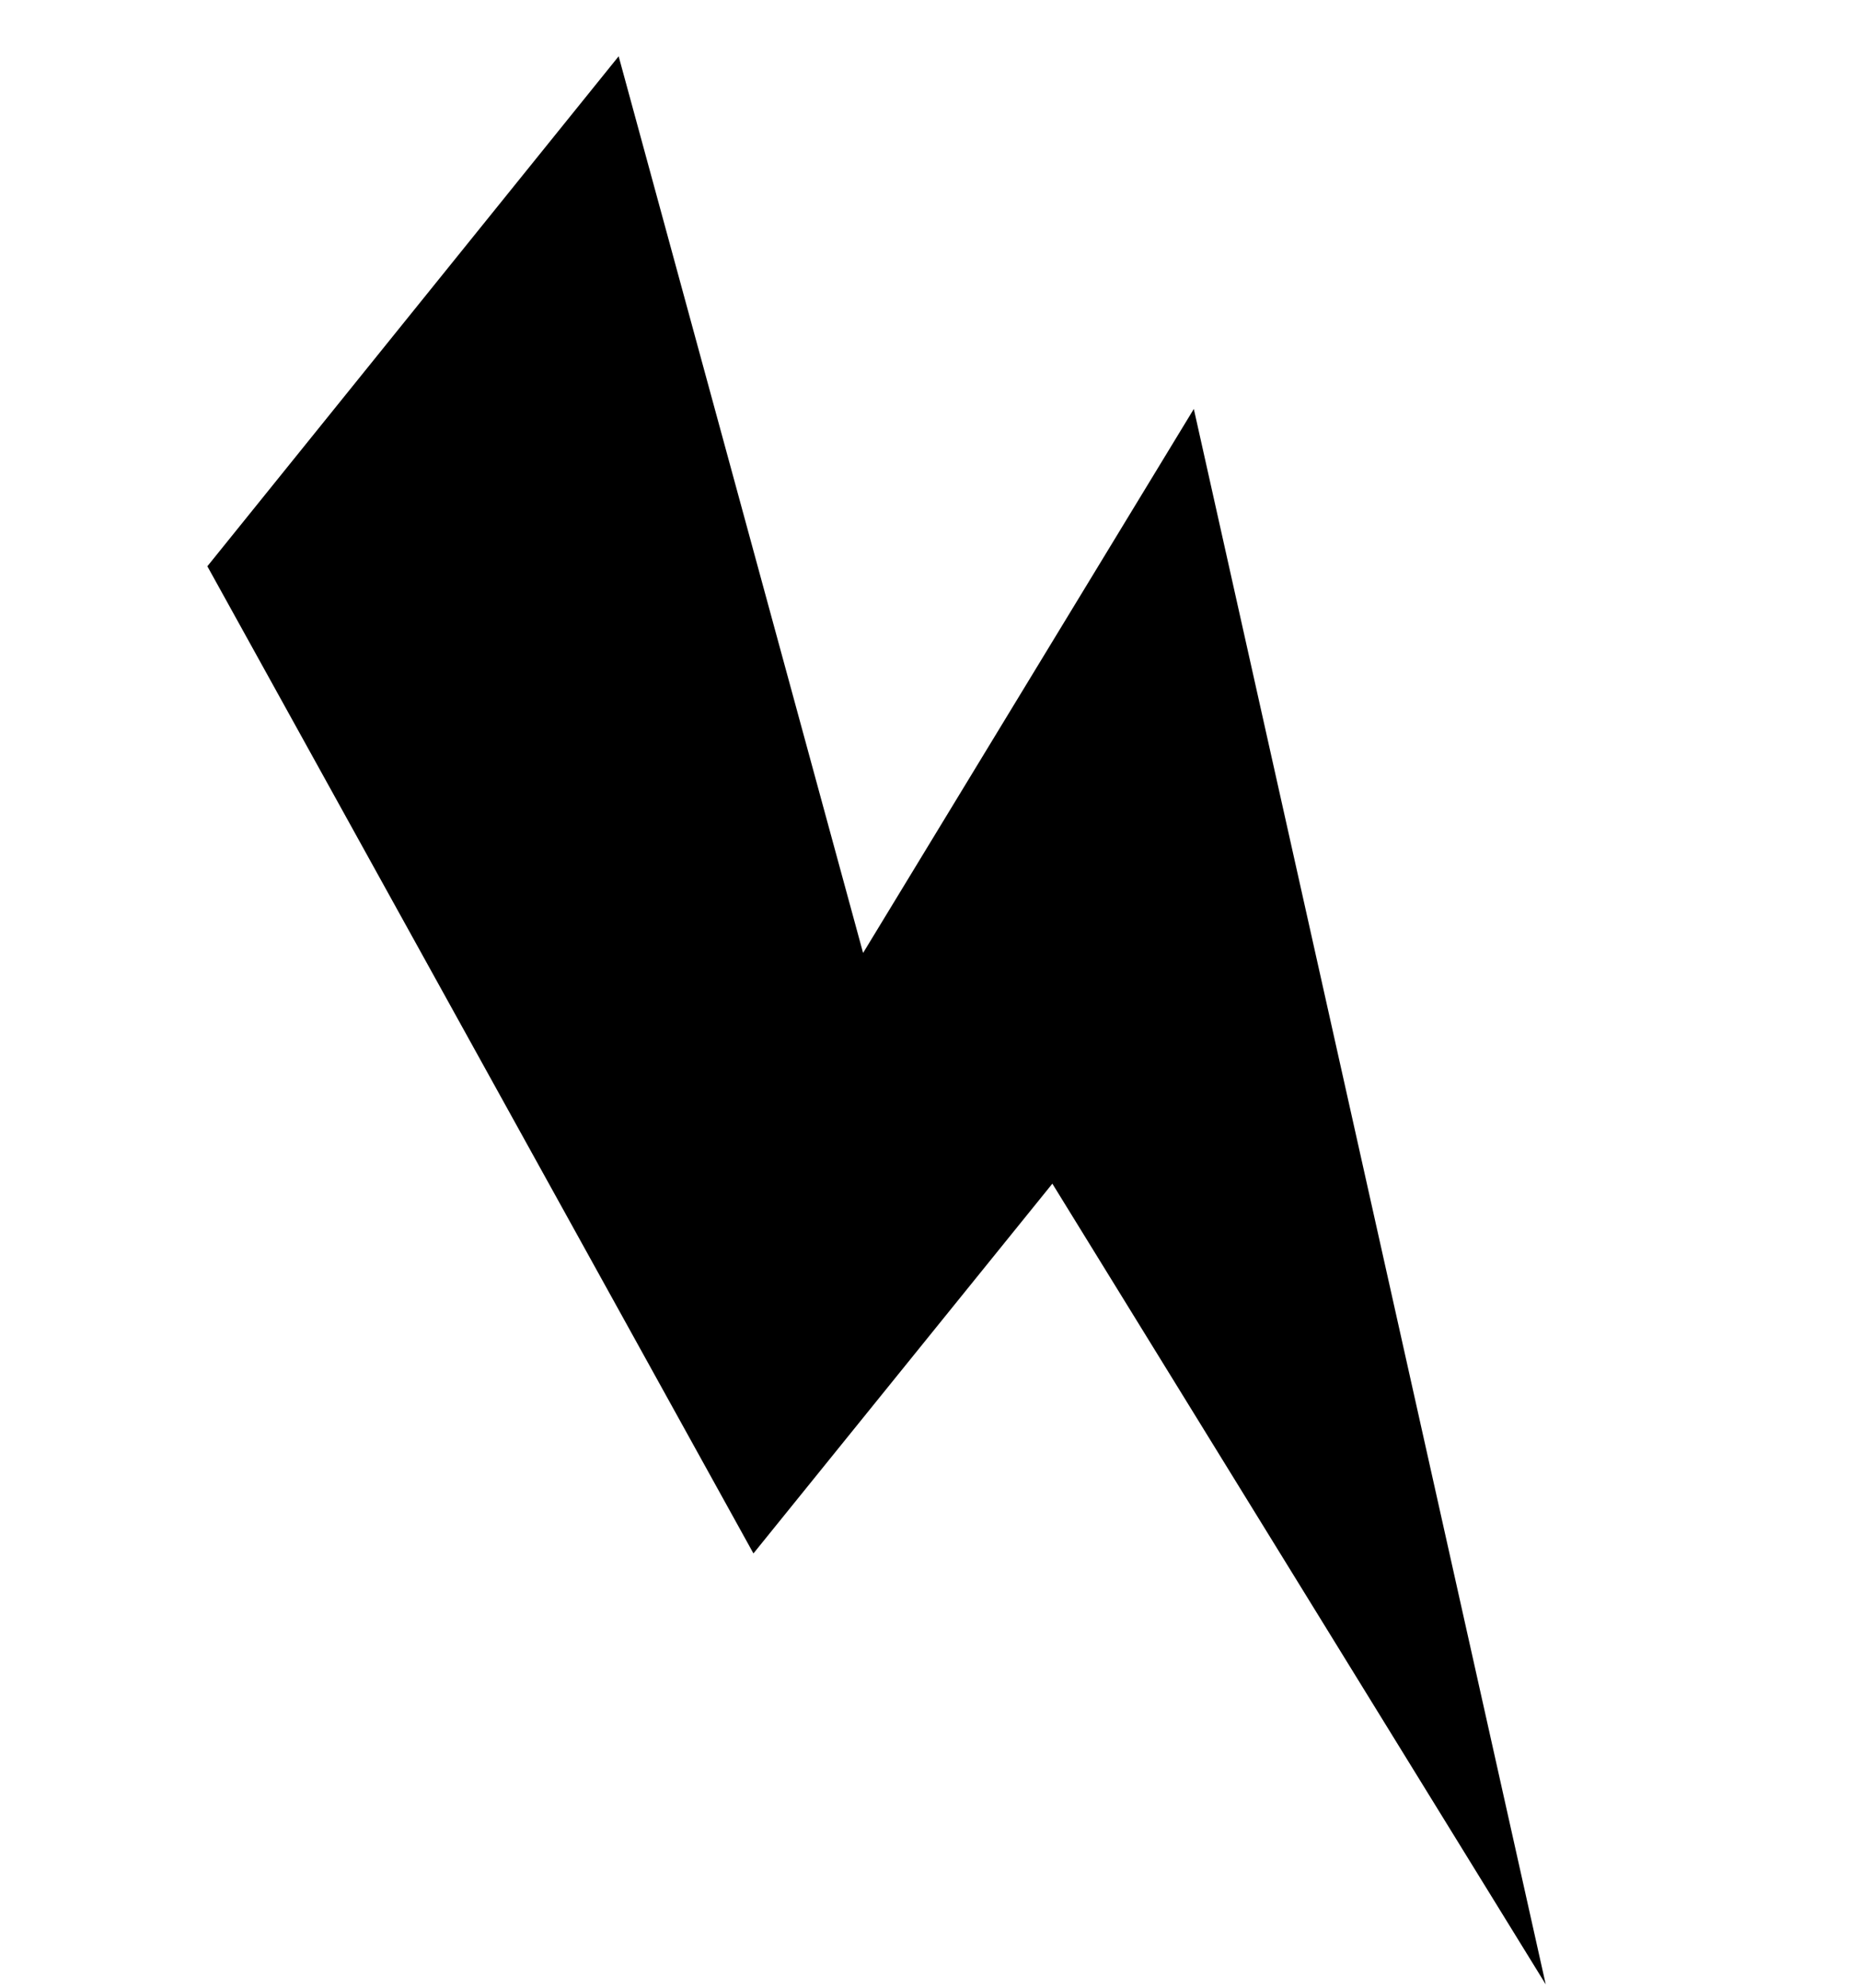
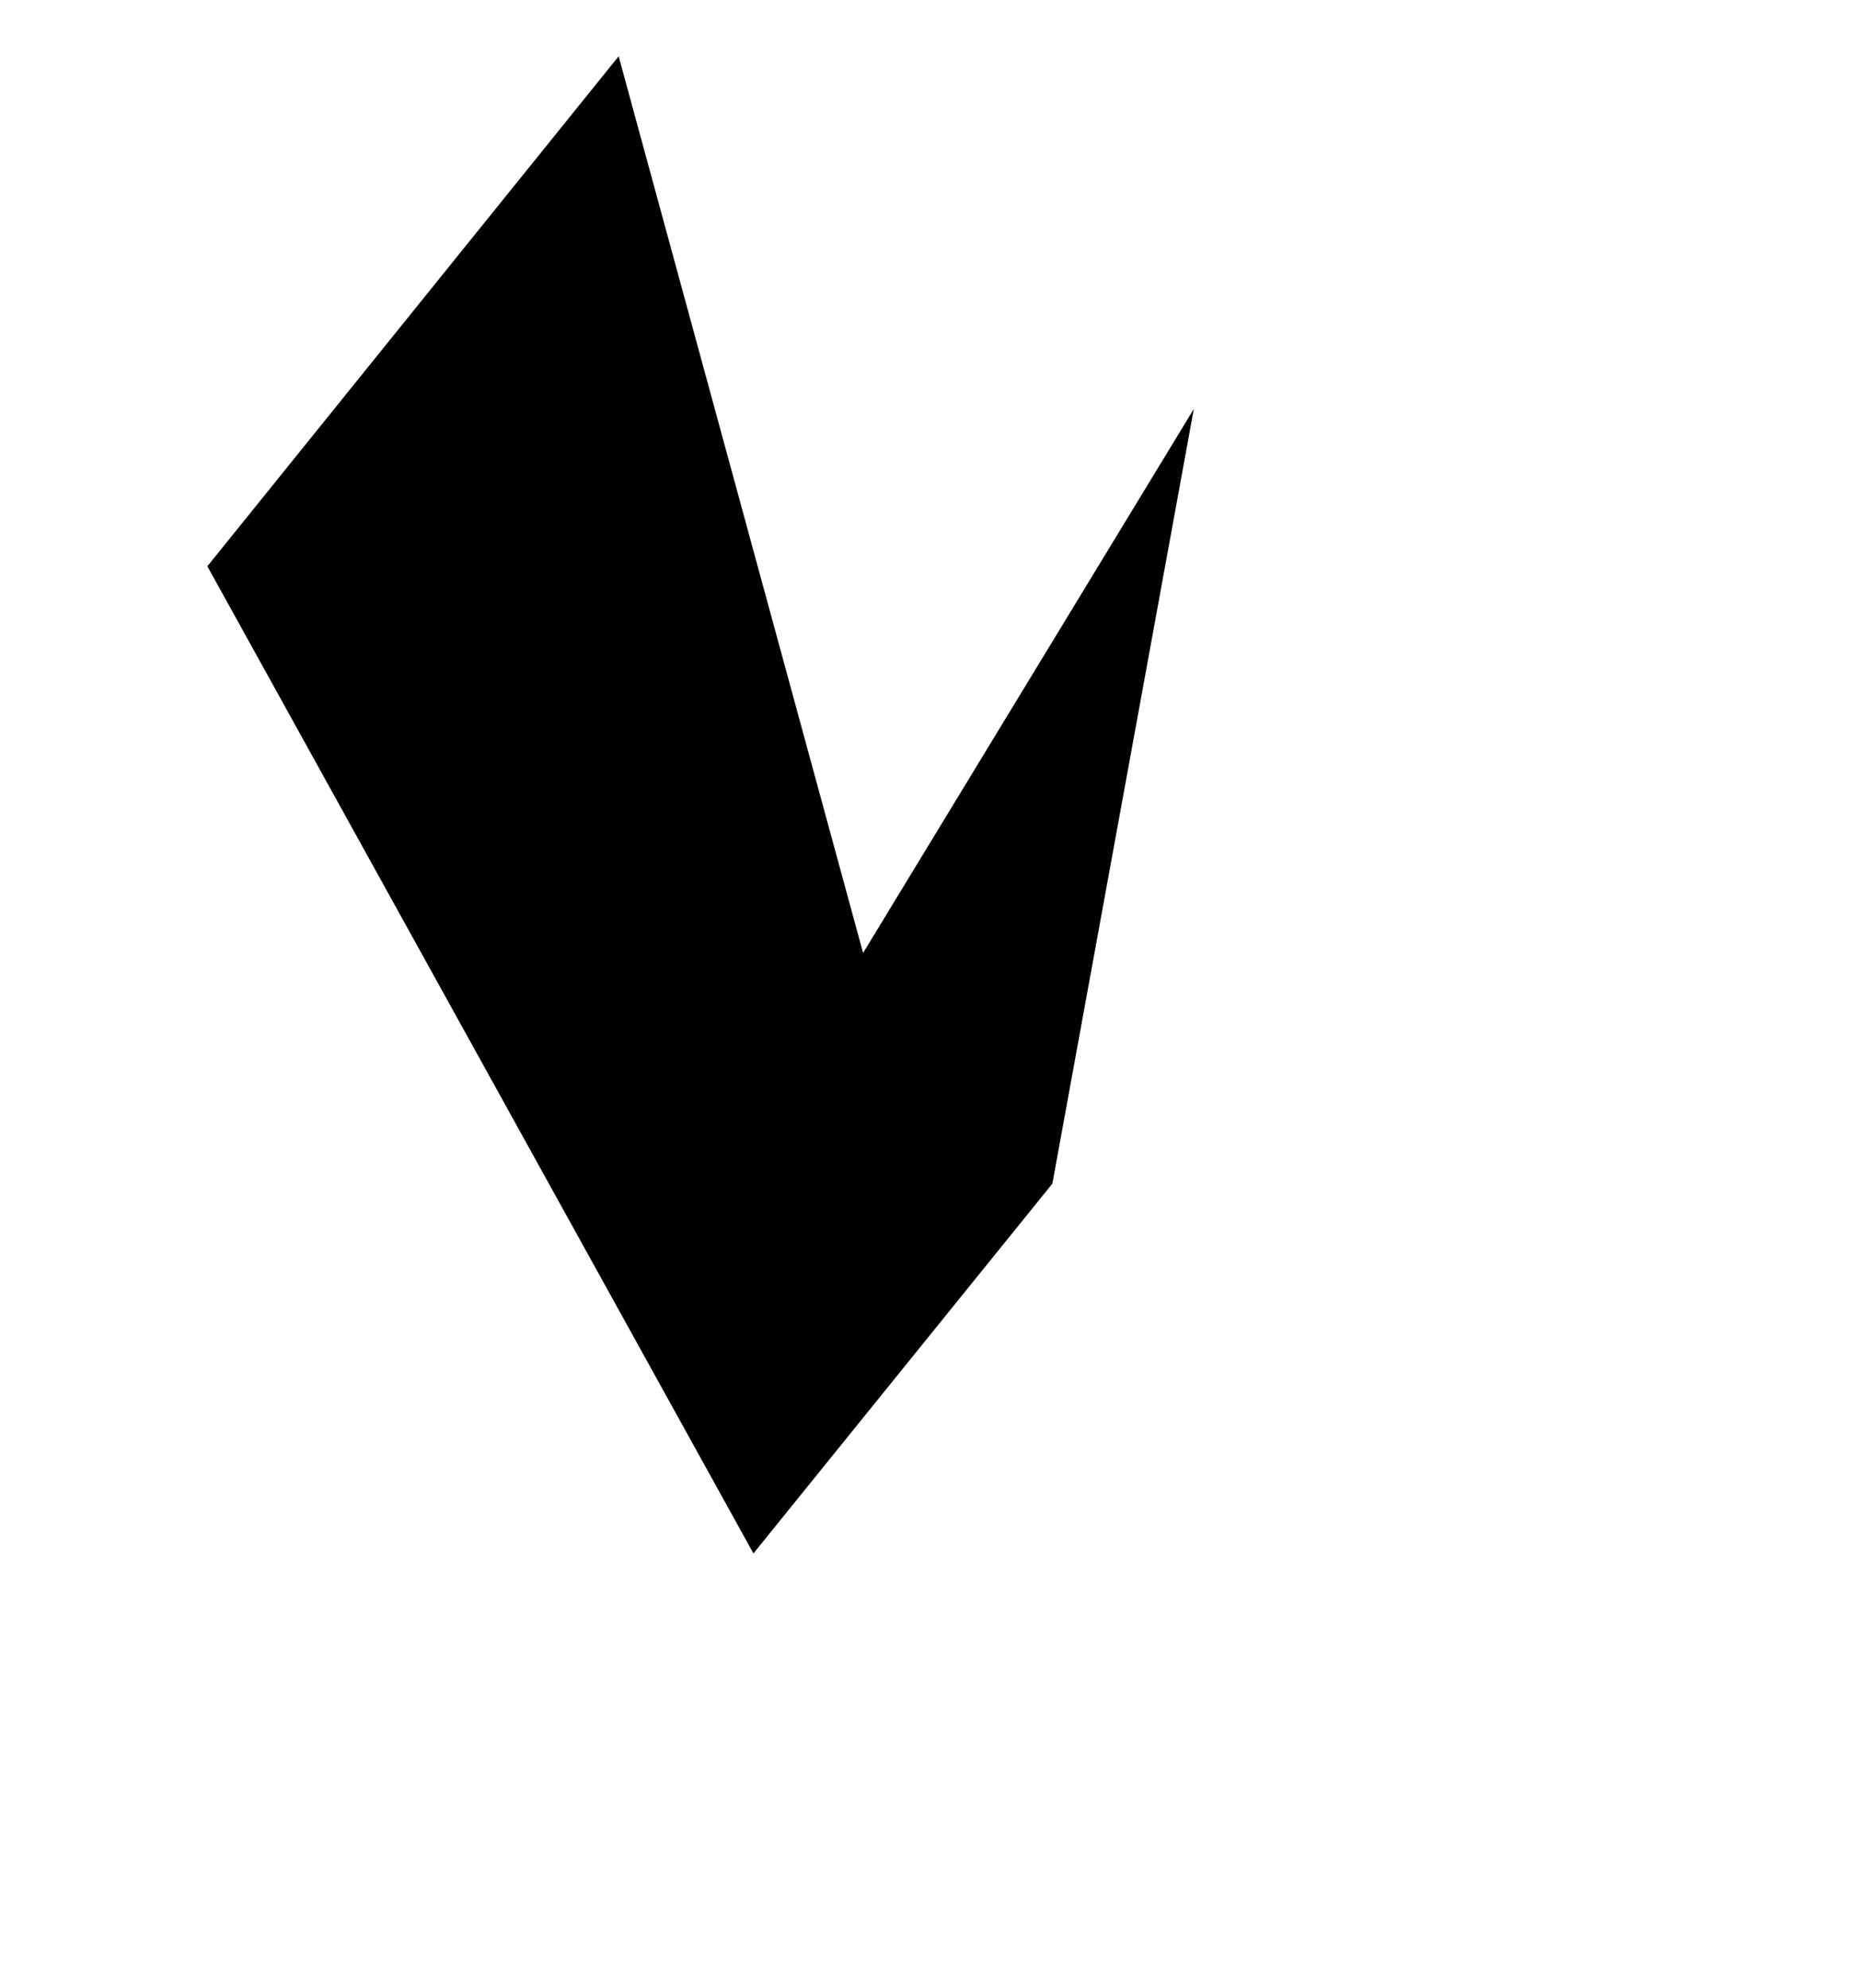
<svg xmlns="http://www.w3.org/2000/svg" width="161" height="172" viewBox="0 0 161 172" fill="none">
-   <path d="M53.55 4.87L17.949 48.997L65.217 134.412L91.091 102.417L133.796 171.698L103.336 35.385L74.708 82.455L53.55 4.87Z" fill="black" />
+   <path d="M53.55 4.87L17.949 48.997L65.217 134.412L91.091 102.417L103.336 35.385L74.708 82.455L53.55 4.87Z" fill="black" />
</svg>